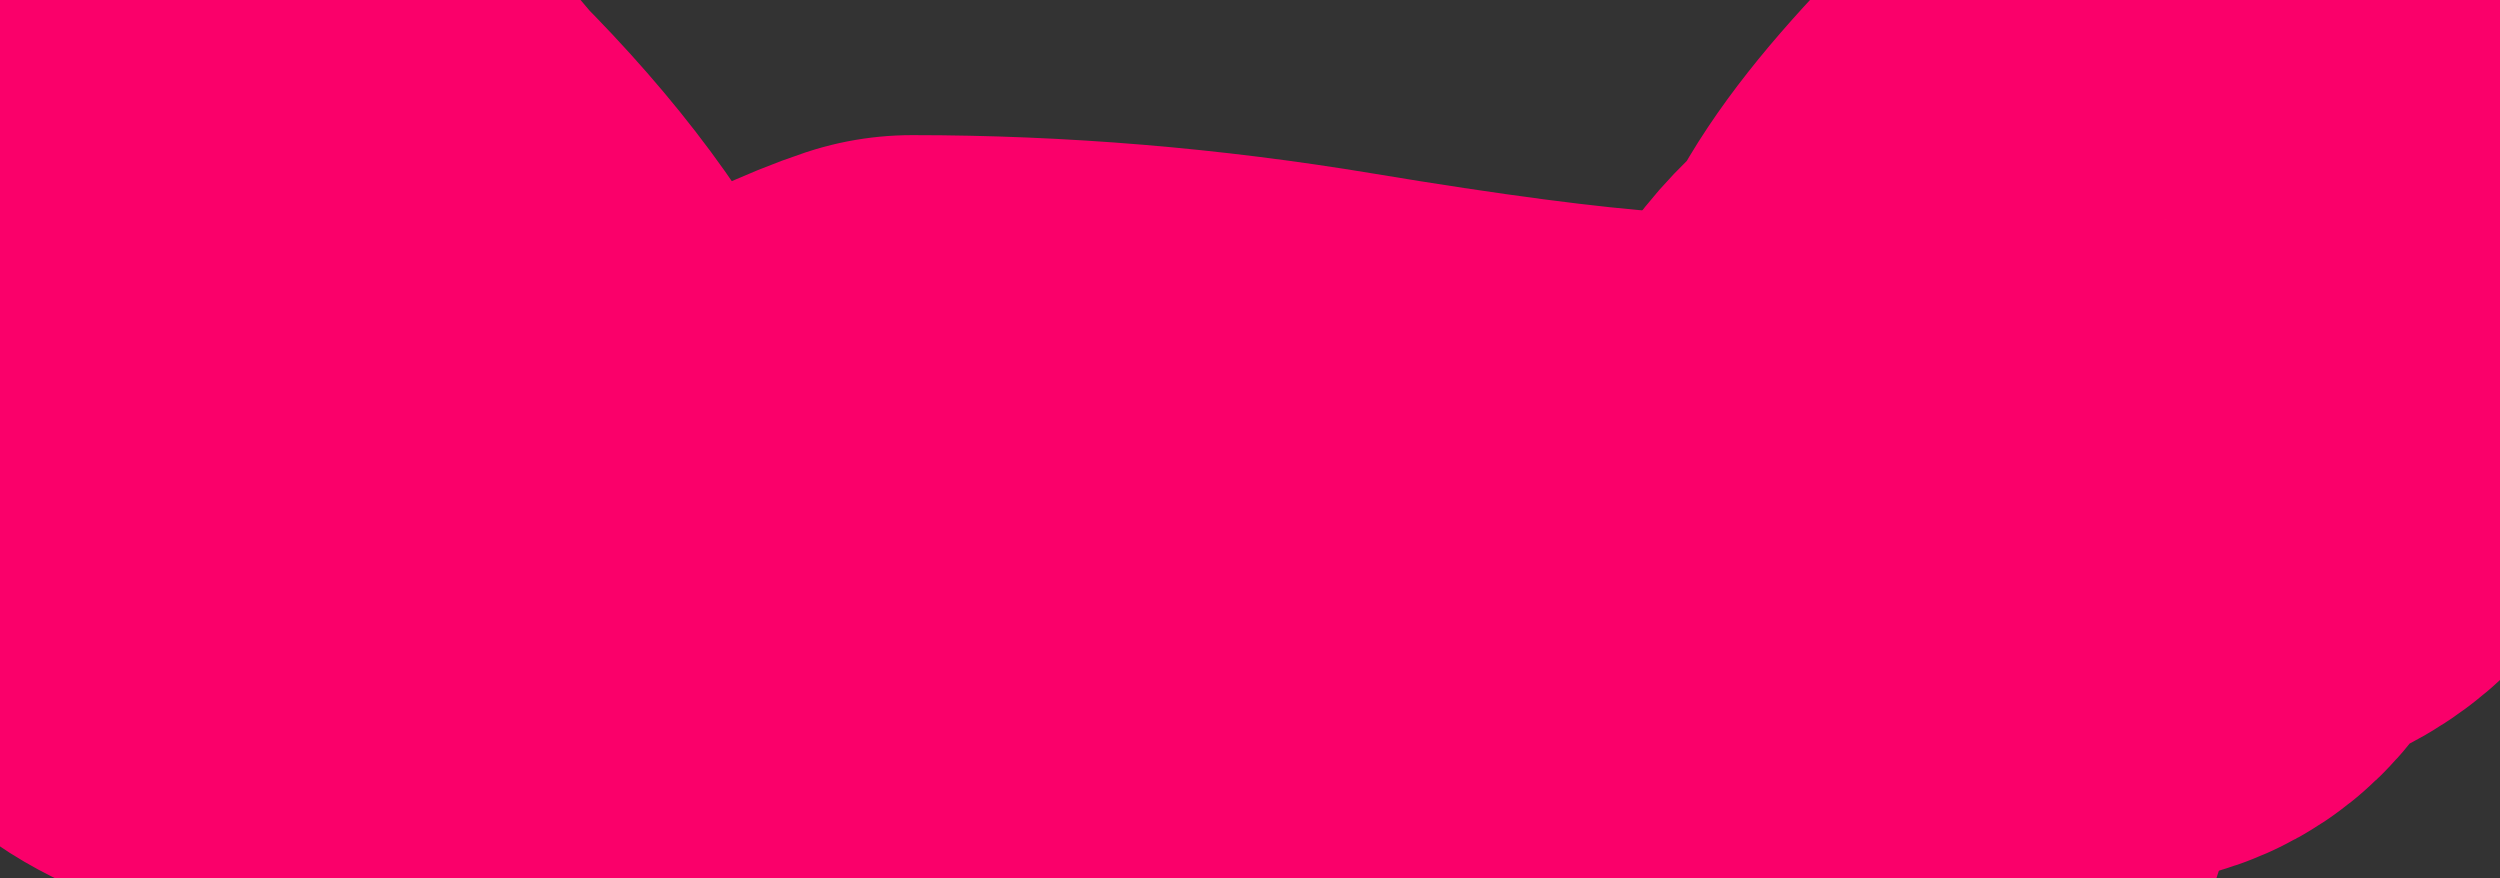
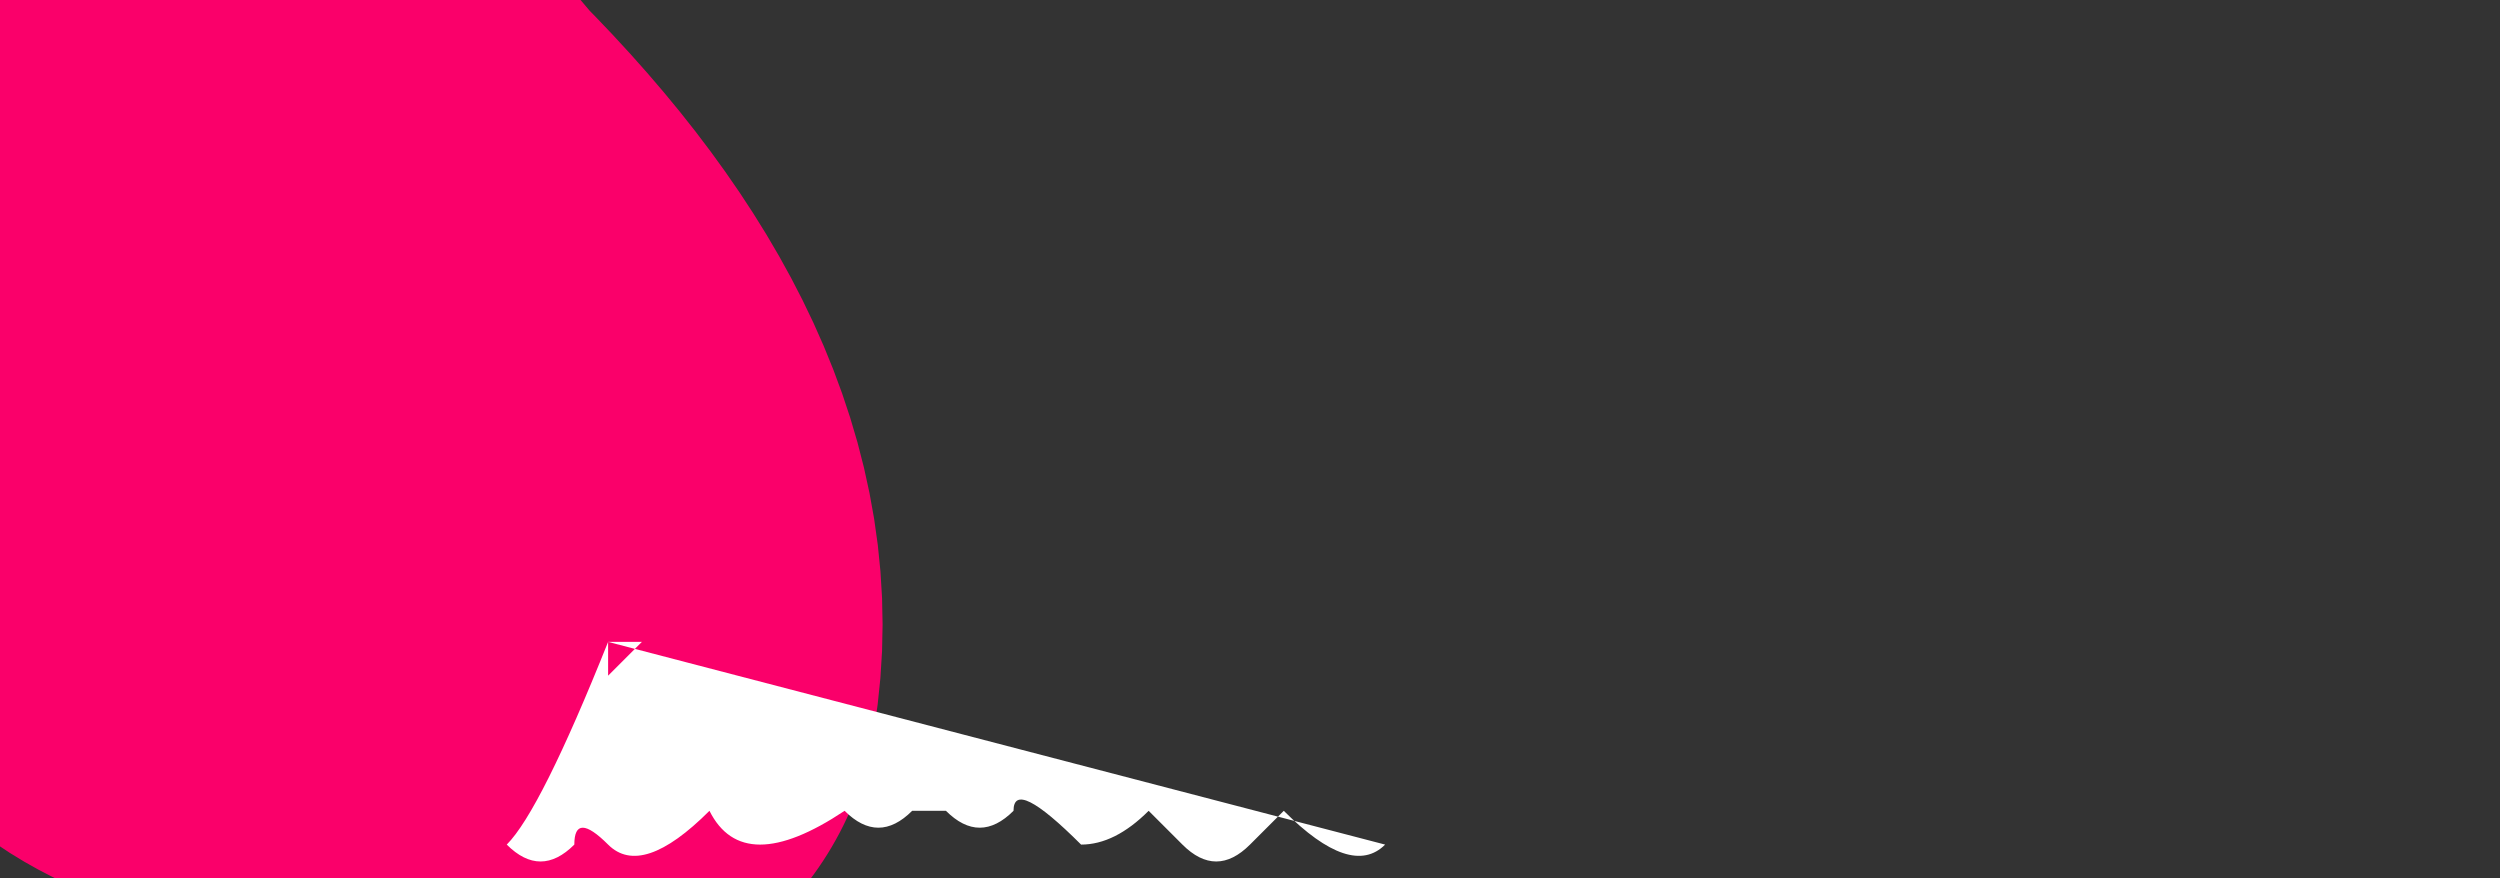
<svg xmlns="http://www.w3.org/2000/svg" height="1.3px" width="3.7px">
  <rect width="100%" height="100%" fill="#333333" stroke="none" />
  <g transform="matrix(1.0, 0.0, 0.0, 1.0, -7.9, -9.35)">
-     <path d="M8.4 9.7 Q8.75 10.05 8.7 10.35 8.65 10.4 8.6 10.35 8.5 10.4 8.5 10.3 8.4 10.4 8.4 10.2 8.3 10.3 8.25 10.15 8.25 10.2 8.2 10.2 8.1 10.15 8.15 10.05 8.0 10.05 8.1 9.9 7.95 9.95 8.05 9.8 7.9 9.8 8.0 9.7 7.8 9.65 8.05 9.55 8.2 9.45 8.4 9.7" fill="#ffffff" fill-rule="evenodd" stroke="none" />
    <path d="M8.4 9.7 Q8.2 9.45 8.05 9.55 7.8 9.65 8.0 9.7 7.9 9.8 8.05 9.8 7.95 9.95 8.1 9.9 8.0 10.05 8.15 10.05 8.1 10.15 8.2 10.2 8.25 10.2 8.25 10.15 8.3 10.3 8.4 10.2 8.4 10.4 8.5 10.3 8.5 10.4 8.6 10.35 8.65 10.4 8.7 10.35 8.75 10.05 8.4 9.7 Z" fill="none" stroke="#fa006a" stroke-linecap="round" stroke-linejoin="round" stroke-width="1.0" />
-     <path d="M11.45 9.4 Q11.55 9.45 11.55 9.5 11.6 9.55 11.45 9.6 11.55 9.65 11.4 9.75 11.5 9.75 11.35 9.9 11.3 9.9 11.25 9.9 11.35 10.0 11.1 10.05 11.1 10.2 10.95 10.15 10.85 10.2 10.8 10.1 10.6 10.05 10.8 9.9 10.85 9.75 11.2 9.45 11.3 9.3 11.45 9.4" fill="#ffffff" fill-rule="evenodd" stroke="none" />
-     <path d="M11.45 9.4 Q11.3 9.3 11.2 9.45 10.85 9.75 10.8 9.9 10.6 10.05 10.8 10.1 10.85 10.2 10.95 10.15 11.1 10.2 11.1 10.05 11.35 10.0 11.25 9.9 11.3 9.9 11.35 9.9 11.5 9.75 11.4 9.75 11.55 9.65 11.45 9.6 11.6 9.55 11.55 9.5 11.55 9.45 11.45 9.4 Z" fill="none" stroke="#fa006a" stroke-linecap="round" stroke-linejoin="round" stroke-width="1.0" />
-     <path d="M8.8 10.35 L8.85 10.3 8.8 10.3 Q9.1 10.1 9.25 10.05 9.55 10.05 9.85 10.1 10.45 10.2 10.55 10.15 10.75 10.45 10.7 10.5 10.5 10.65 10.45 10.55 10.4 10.6 10.35 10.6 10.25 10.55 10.2 10.6 10.05 10.65 10.05 10.55 L9.95 10.6 Q9.9 10.65 9.8 10.55 L9.75 10.6 Q9.7 10.65 9.65 10.6 L9.6 10.55 Q9.55 10.6 9.5 10.6 9.4 10.5 9.4 10.55 9.35 10.6 9.3 10.55 L9.25 10.55 Q9.2 10.6 9.15 10.55 9.0 10.65 8.95 10.55 8.85 10.65 8.8 10.6 8.75 10.55 8.75 10.6 8.7 10.65 8.65 10.6 8.7 10.55 8.8 10.3 L8.8 10.35" fill="#ffffff" fill-rule="evenodd" stroke="none" />
-     <path d="M8.8 10.35 L8.85 10.3 8.8 10.3 Q9.1 10.1 9.25 10.05 9.55 10.05 9.85 10.1 10.45 10.2 10.55 10.15 10.75 10.45 10.7 10.5 10.5 10.65 10.45 10.55 10.4 10.6 10.35 10.6 10.25 10.55 10.2 10.6 10.05 10.65 10.05 10.55 L9.95 10.6 Q9.9 10.65 9.8 10.55 L9.75 10.6 Q9.7 10.65 9.65 10.6 L9.6 10.55 Q9.55 10.6 9.5 10.6 9.4 10.5 9.4 10.55 9.35 10.6 9.3 10.55 L9.25 10.55 Q9.2 10.6 9.15 10.55 9.0 10.65 8.95 10.55 8.85 10.65 8.8 10.6 8.75 10.55 8.75 10.6 8.7 10.65 8.65 10.6 8.7 10.55 8.8 10.3 L8.8 10.35 Z" fill="none" stroke="#fa006a" stroke-linecap="round" stroke-linejoin="round" stroke-width="1.0" />
+     <path d="M8.8 10.35 L8.85 10.3 8.8 10.3 L9.95 10.6 Q9.9 10.65 9.8 10.55 L9.75 10.6 Q9.7 10.65 9.65 10.6 L9.6 10.55 Q9.55 10.6 9.5 10.6 9.4 10.5 9.4 10.55 9.35 10.6 9.3 10.55 L9.25 10.55 Q9.2 10.6 9.15 10.55 9.0 10.65 8.95 10.55 8.85 10.65 8.8 10.6 8.75 10.55 8.75 10.6 8.7 10.65 8.65 10.6 8.7 10.55 8.8 10.3 L8.8 10.35" fill="#ffffff" fill-rule="evenodd" stroke="none" />
  </g>
</svg>